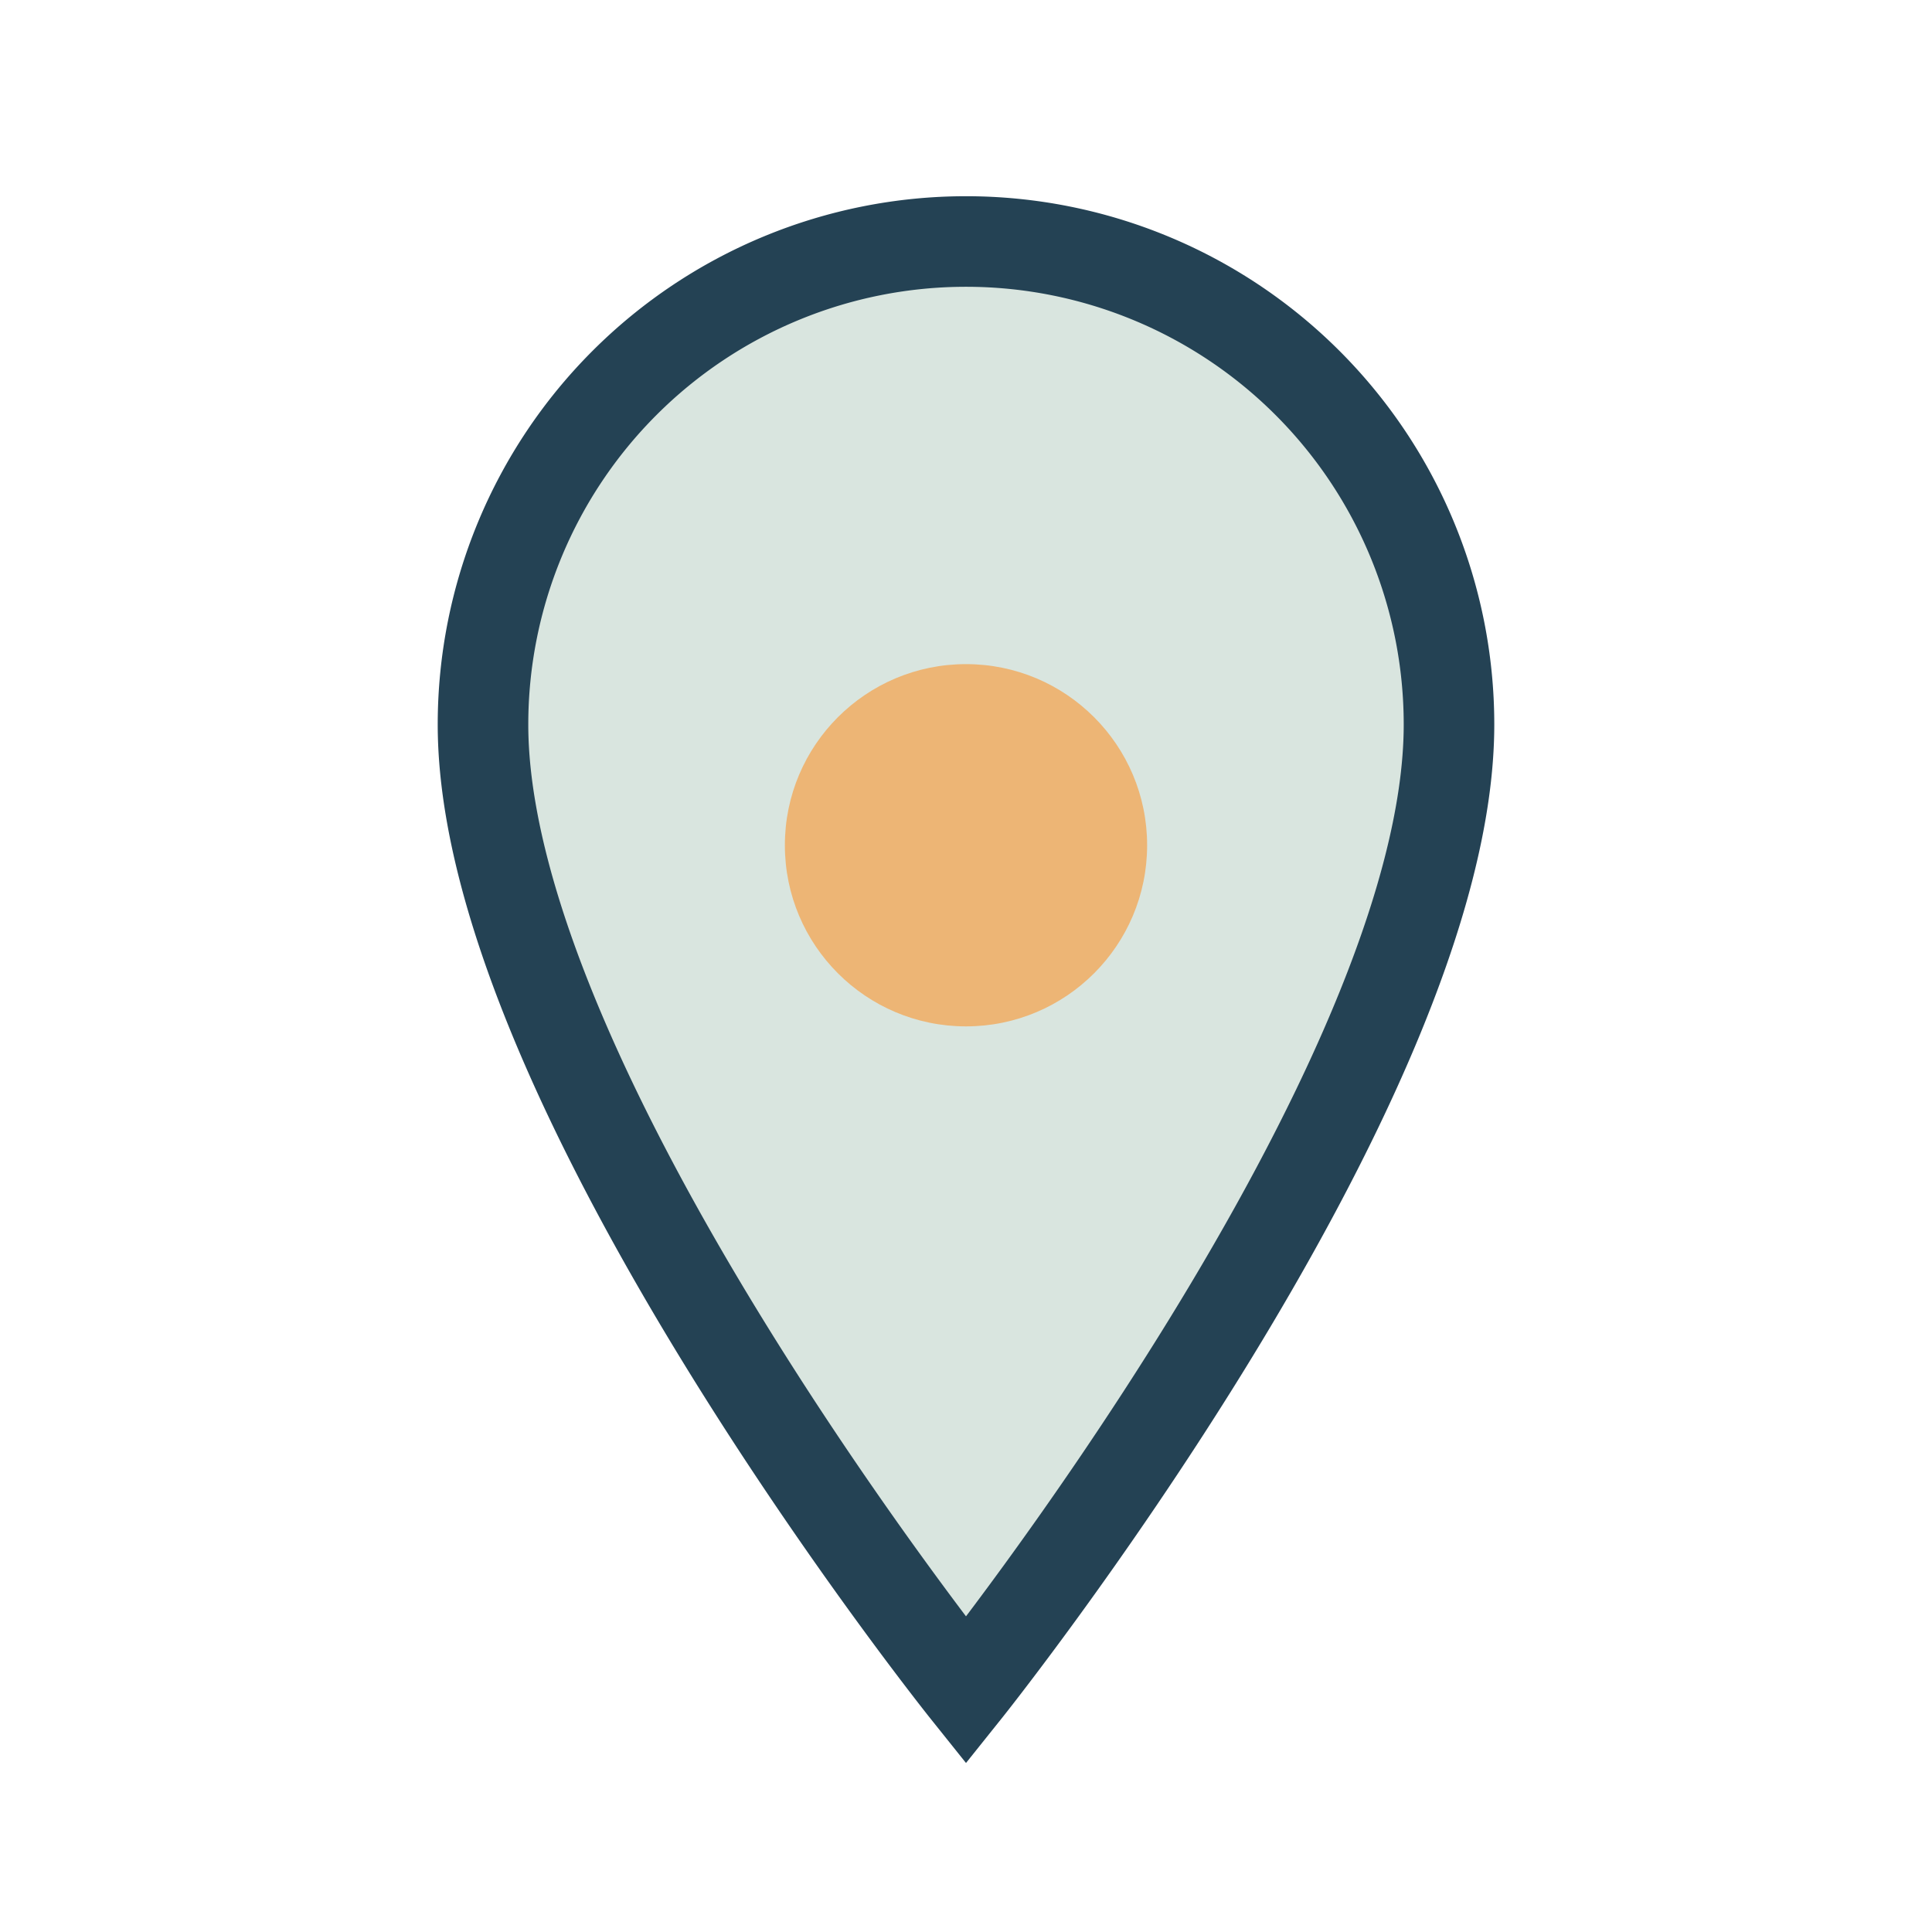
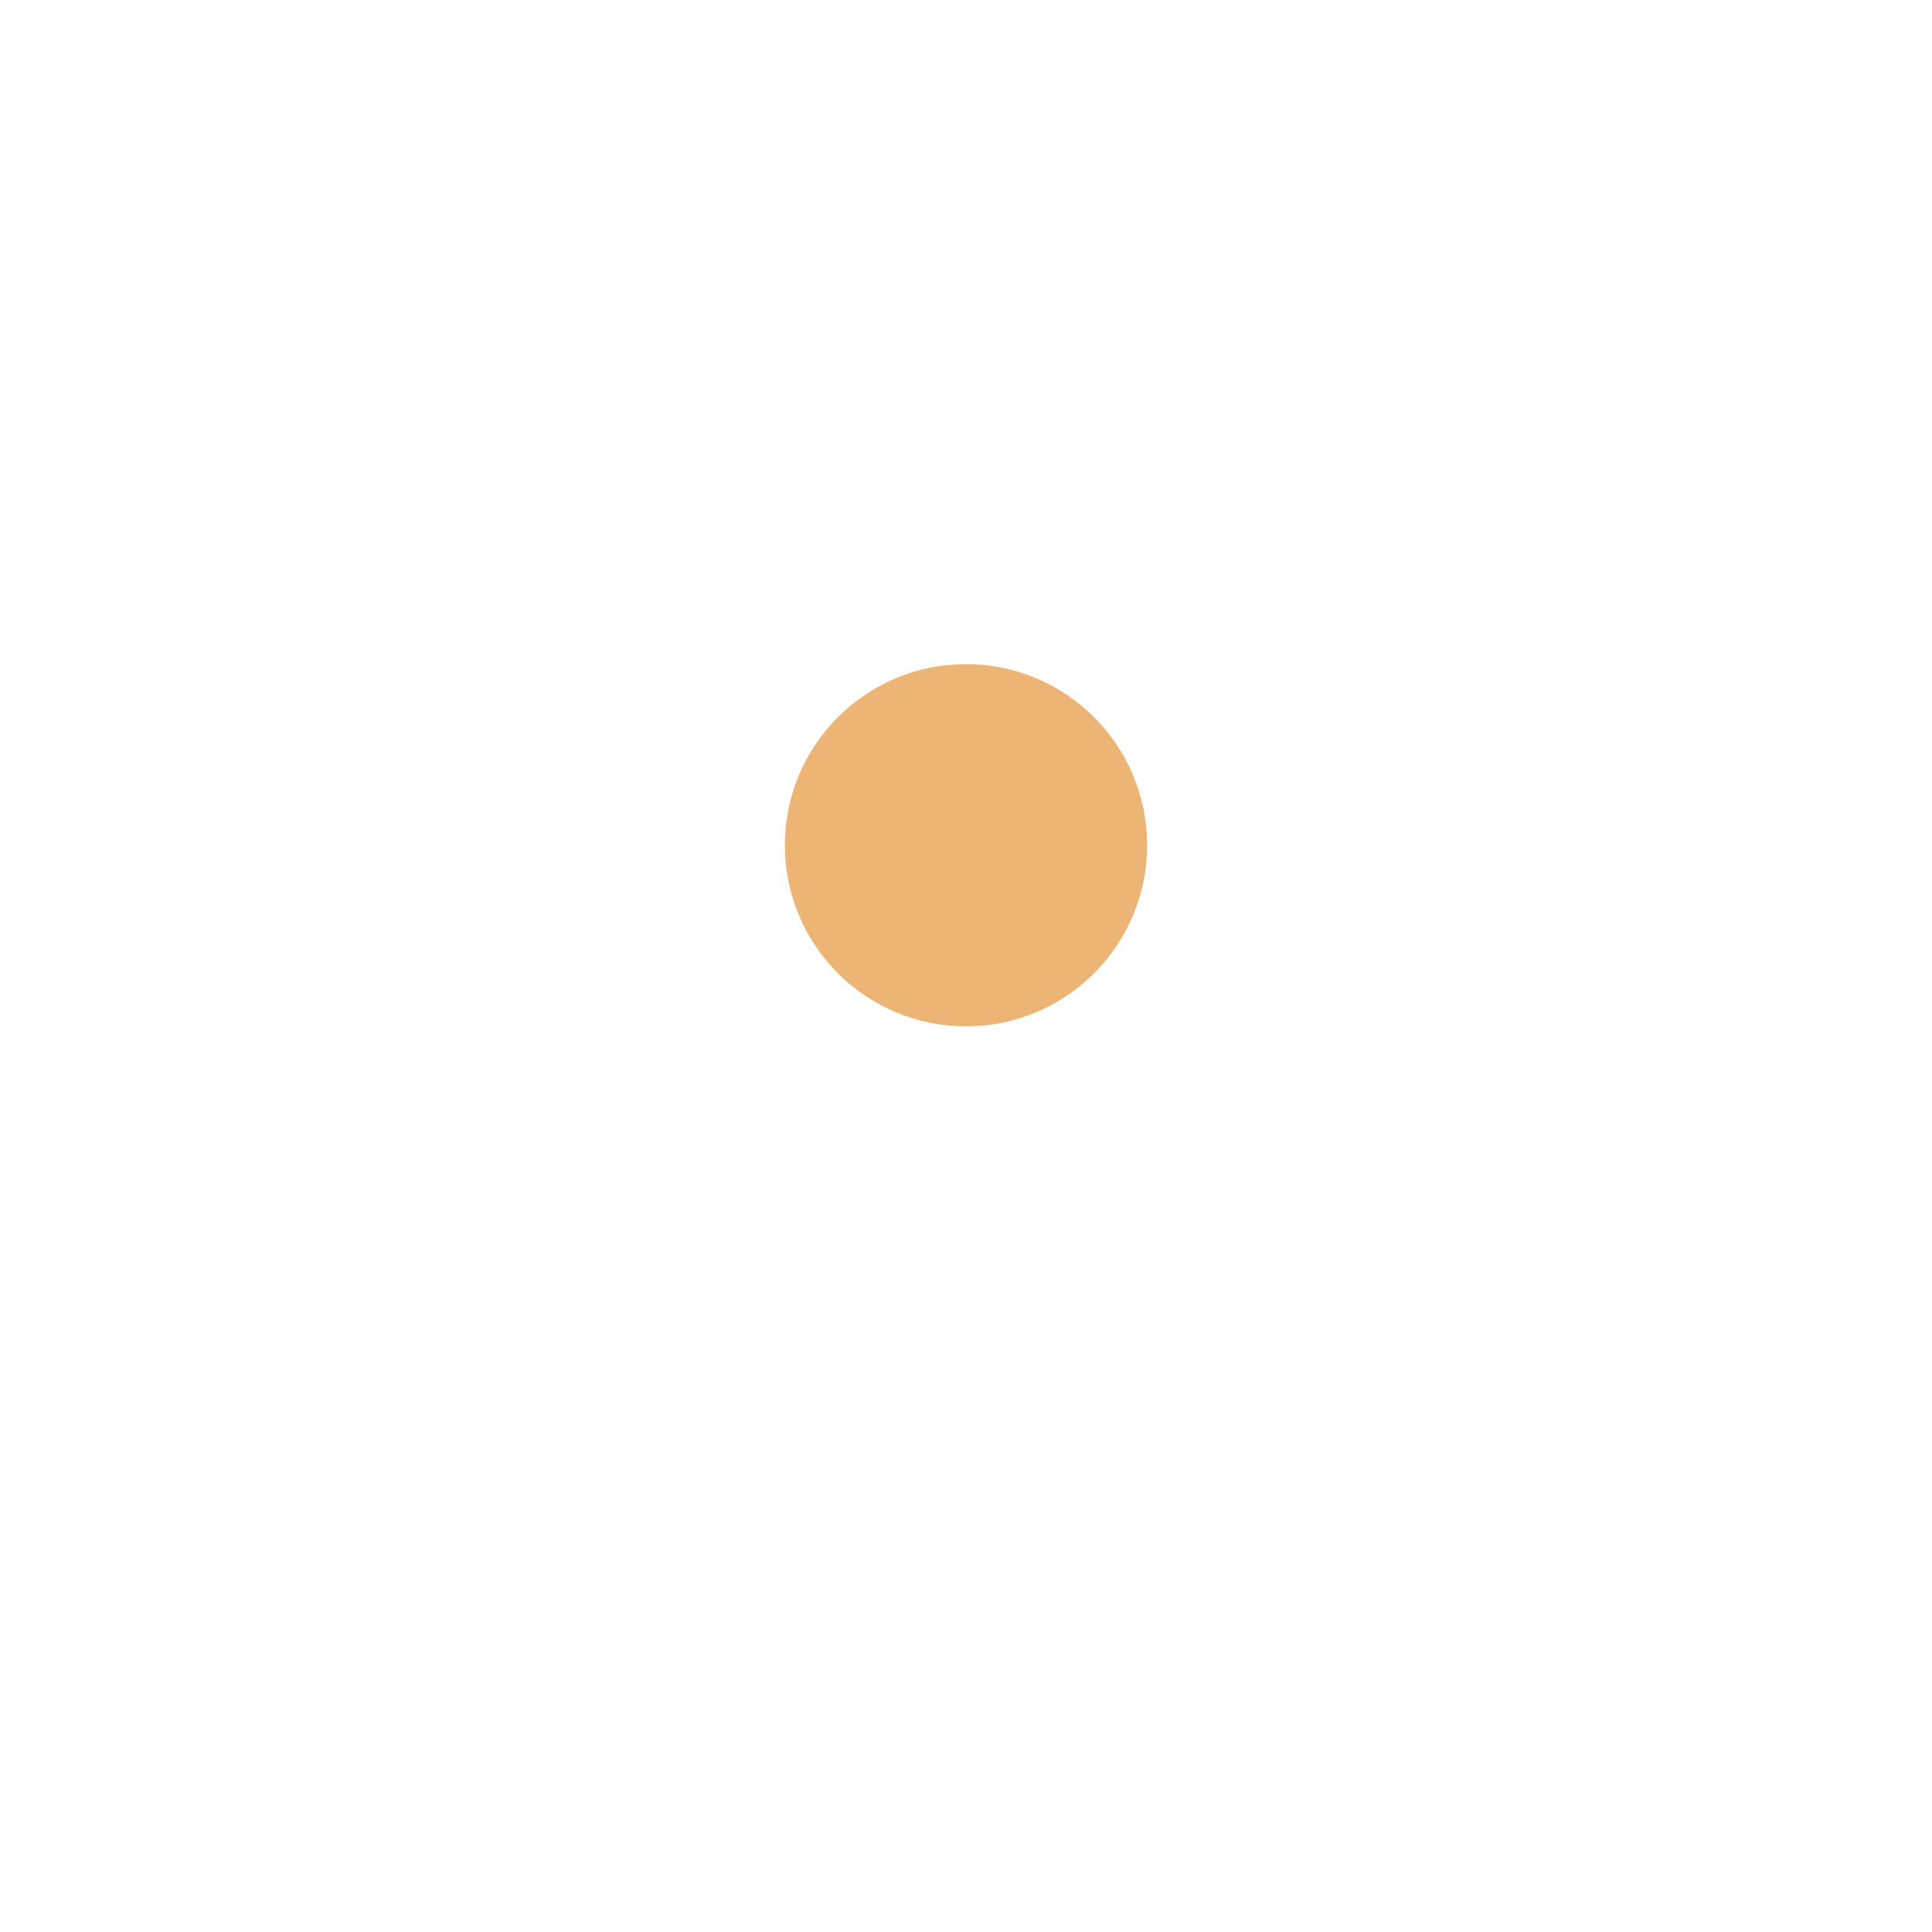
<svg xmlns="http://www.w3.org/2000/svg" width="32" height="32" viewBox="0 0 32 32">
-   <path d="M16 28s8-10 8-16a8 8 0 0 0-16 0c0 6 8 16 8 16z" fill="#D9E5DF" stroke="#244254" stroke-width="1.5" />
  <circle cx="16" cy="14" r="3" fill="#EDB575" />
</svg>